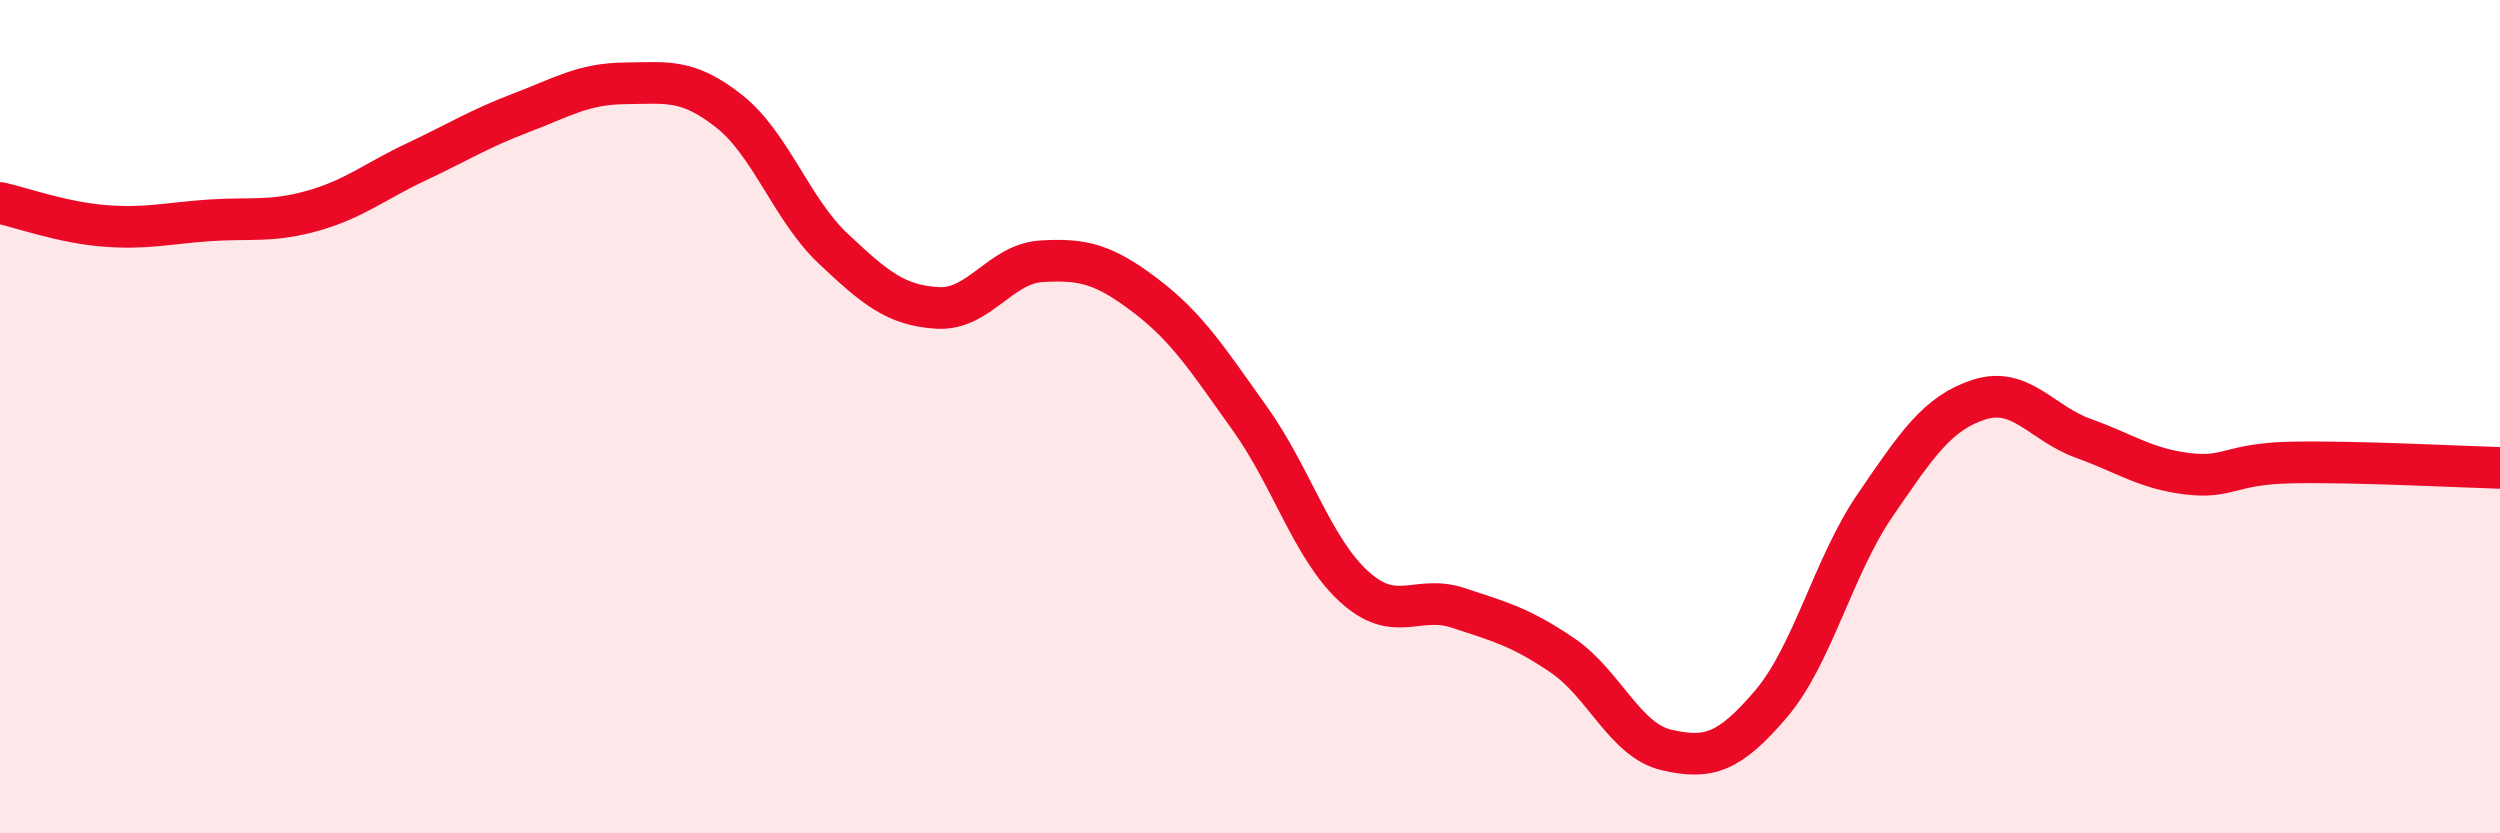
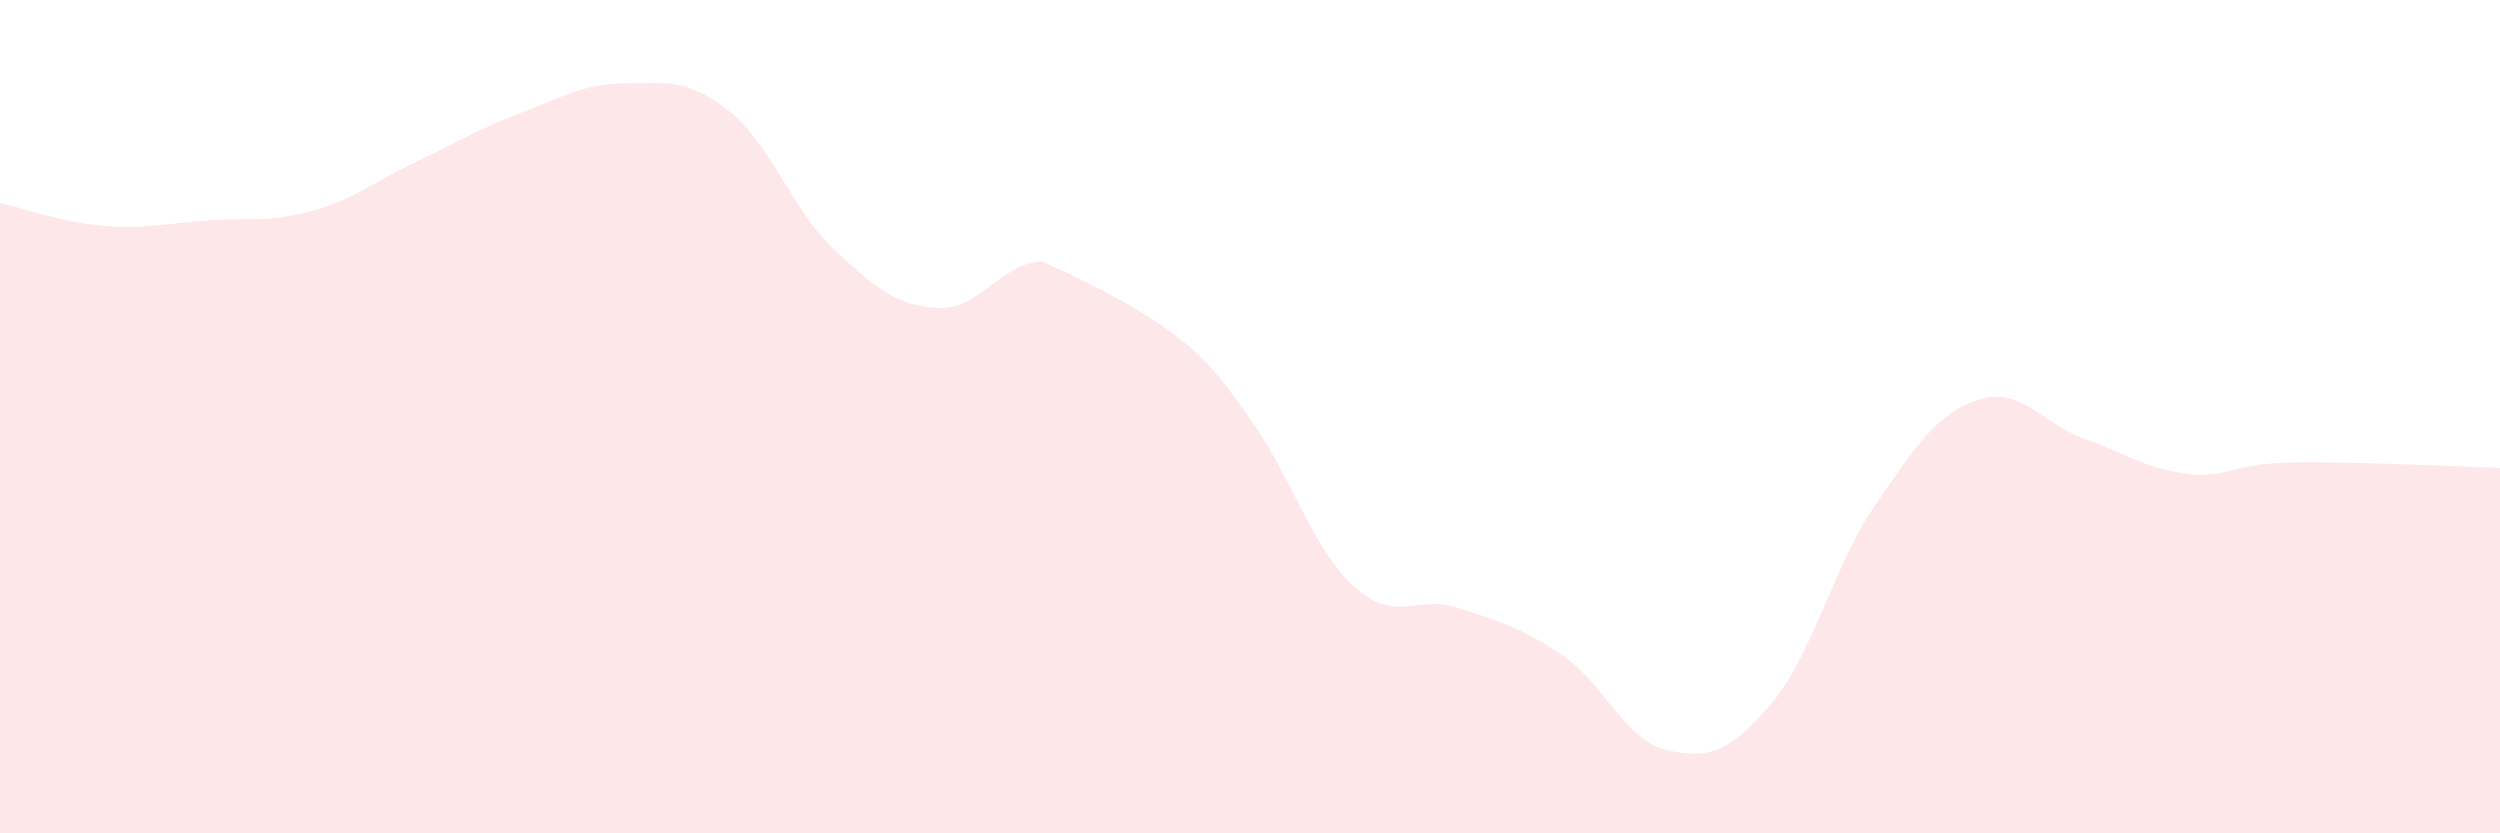
<svg xmlns="http://www.w3.org/2000/svg" width="60" height="20" viewBox="0 0 60 20">
-   <path d="M 0,4.87 C 0.5,4.98 1.5,5.34 2.5,5.42 C 3.5,5.5 4,5.36 5,5.29 C 6,5.22 6.5,5.34 7.5,5.06 C 8.5,4.78 9,4.35 10,3.88 C 11,3.41 11.5,3.09 12.5,2.71 C 13.5,2.33 14,2.01 15,2 C 16,1.99 16.5,1.88 17.5,2.67 C 18.5,3.46 19,5.03 20,5.97 C 21,6.91 21.5,7.33 22.5,7.39 C 23.5,7.45 24,6.33 25,6.27 C 26,6.21 26.5,6.34 27.5,7.1 C 28.5,7.86 29,8.65 30,10.05 C 31,11.45 31.5,13.17 32.5,14.08 C 33.5,14.99 34,14.26 35,14.59 C 36,14.92 36.5,15.05 37.5,15.73 C 38.5,16.41 39,17.77 40,18 C 41,18.23 41.5,18.07 42.5,16.9 C 43.5,15.73 44,13.59 45,12.13 C 46,10.67 46.5,9.91 47.5,9.59 C 48.5,9.27 49,10.16 50,10.52 C 51,10.88 51.5,11.25 52.5,11.37 C 53.5,11.49 53.5,11.13 55,11.1 C 56.5,11.07 59,11.2 60,11.23L60 20L0 20Z" fill="#EB0A25" opacity="0.1" stroke-linecap="round" stroke-linejoin="round" />
-   <path d="M 0,4.87 C 0.5,4.98 1.5,5.34 2.5,5.42 C 3.5,5.5 4,5.36 5,5.29 C 6,5.22 6.5,5.34 7.5,5.06 C 8.5,4.78 9,4.35 10,3.88 C 11,3.41 11.5,3.09 12.5,2.71 C 13.5,2.33 14,2.01 15,2 C 16,1.99 16.5,1.88 17.5,2.67 C 18.5,3.46 19,5.03 20,5.97 C 21,6.91 21.5,7.33 22.5,7.39 C 23.5,7.45 24,6.33 25,6.27 C 26,6.21 26.5,6.34 27.5,7.1 C 28.5,7.86 29,8.65 30,10.05 C 31,11.45 31.5,13.17 32.5,14.08 C 33.5,14.99 34,14.26 35,14.59 C 36,14.92 36.5,15.05 37.5,15.73 C 38.5,16.41 39,17.77 40,18 C 41,18.23 41.5,18.07 42.5,16.9 C 43.5,15.73 44,13.59 45,12.13 C 46,10.67 46.5,9.91 47.5,9.59 C 48.5,9.27 49,10.16 50,10.52 C 51,10.88 51.5,11.25 52.5,11.37 C 53.5,11.49 53.5,11.13 55,11.1 C 56.5,11.07 59,11.2 60,11.23" stroke="#EB0A25" stroke-width="1" fill="none" stroke-linecap="round" stroke-linejoin="round" />
+   <path d="M 0,4.87 C 0.5,4.98 1.5,5.34 2.5,5.42 C 3.5,5.5 4,5.36 5,5.29 C 6,5.22 6.5,5.34 7.5,5.06 C 8.5,4.78 9,4.35 10,3.88 C 11,3.41 11.5,3.09 12.5,2.71 C 13.5,2.33 14,2.01 15,2 C 16,1.99 16.5,1.88 17.5,2.67 C 18.5,3.46 19,5.03 20,5.97 C 21,6.91 21.5,7.33 22.5,7.39 C 23.5,7.45 24,6.33 25,6.27 C 28.5,7.86 29,8.65 30,10.05 C 31,11.45 31.5,13.17 32.5,14.08 C 33.5,14.99 34,14.26 35,14.59 C 36,14.92 36.5,15.05 37.5,15.73 C 38.5,16.41 39,17.77 40,18 C 41,18.23 41.5,18.07 42.5,16.9 C 43.5,15.73 44,13.59 45,12.13 C 46,10.67 46.5,9.91 47.5,9.59 C 48.5,9.27 49,10.16 50,10.52 C 51,10.88 51.5,11.25 52.5,11.37 C 53.5,11.49 53.5,11.13 55,11.1 C 56.5,11.07 59,11.2 60,11.23L60 20L0 20Z" fill="#EB0A25" opacity="0.1" stroke-linecap="round" stroke-linejoin="round" />
</svg>